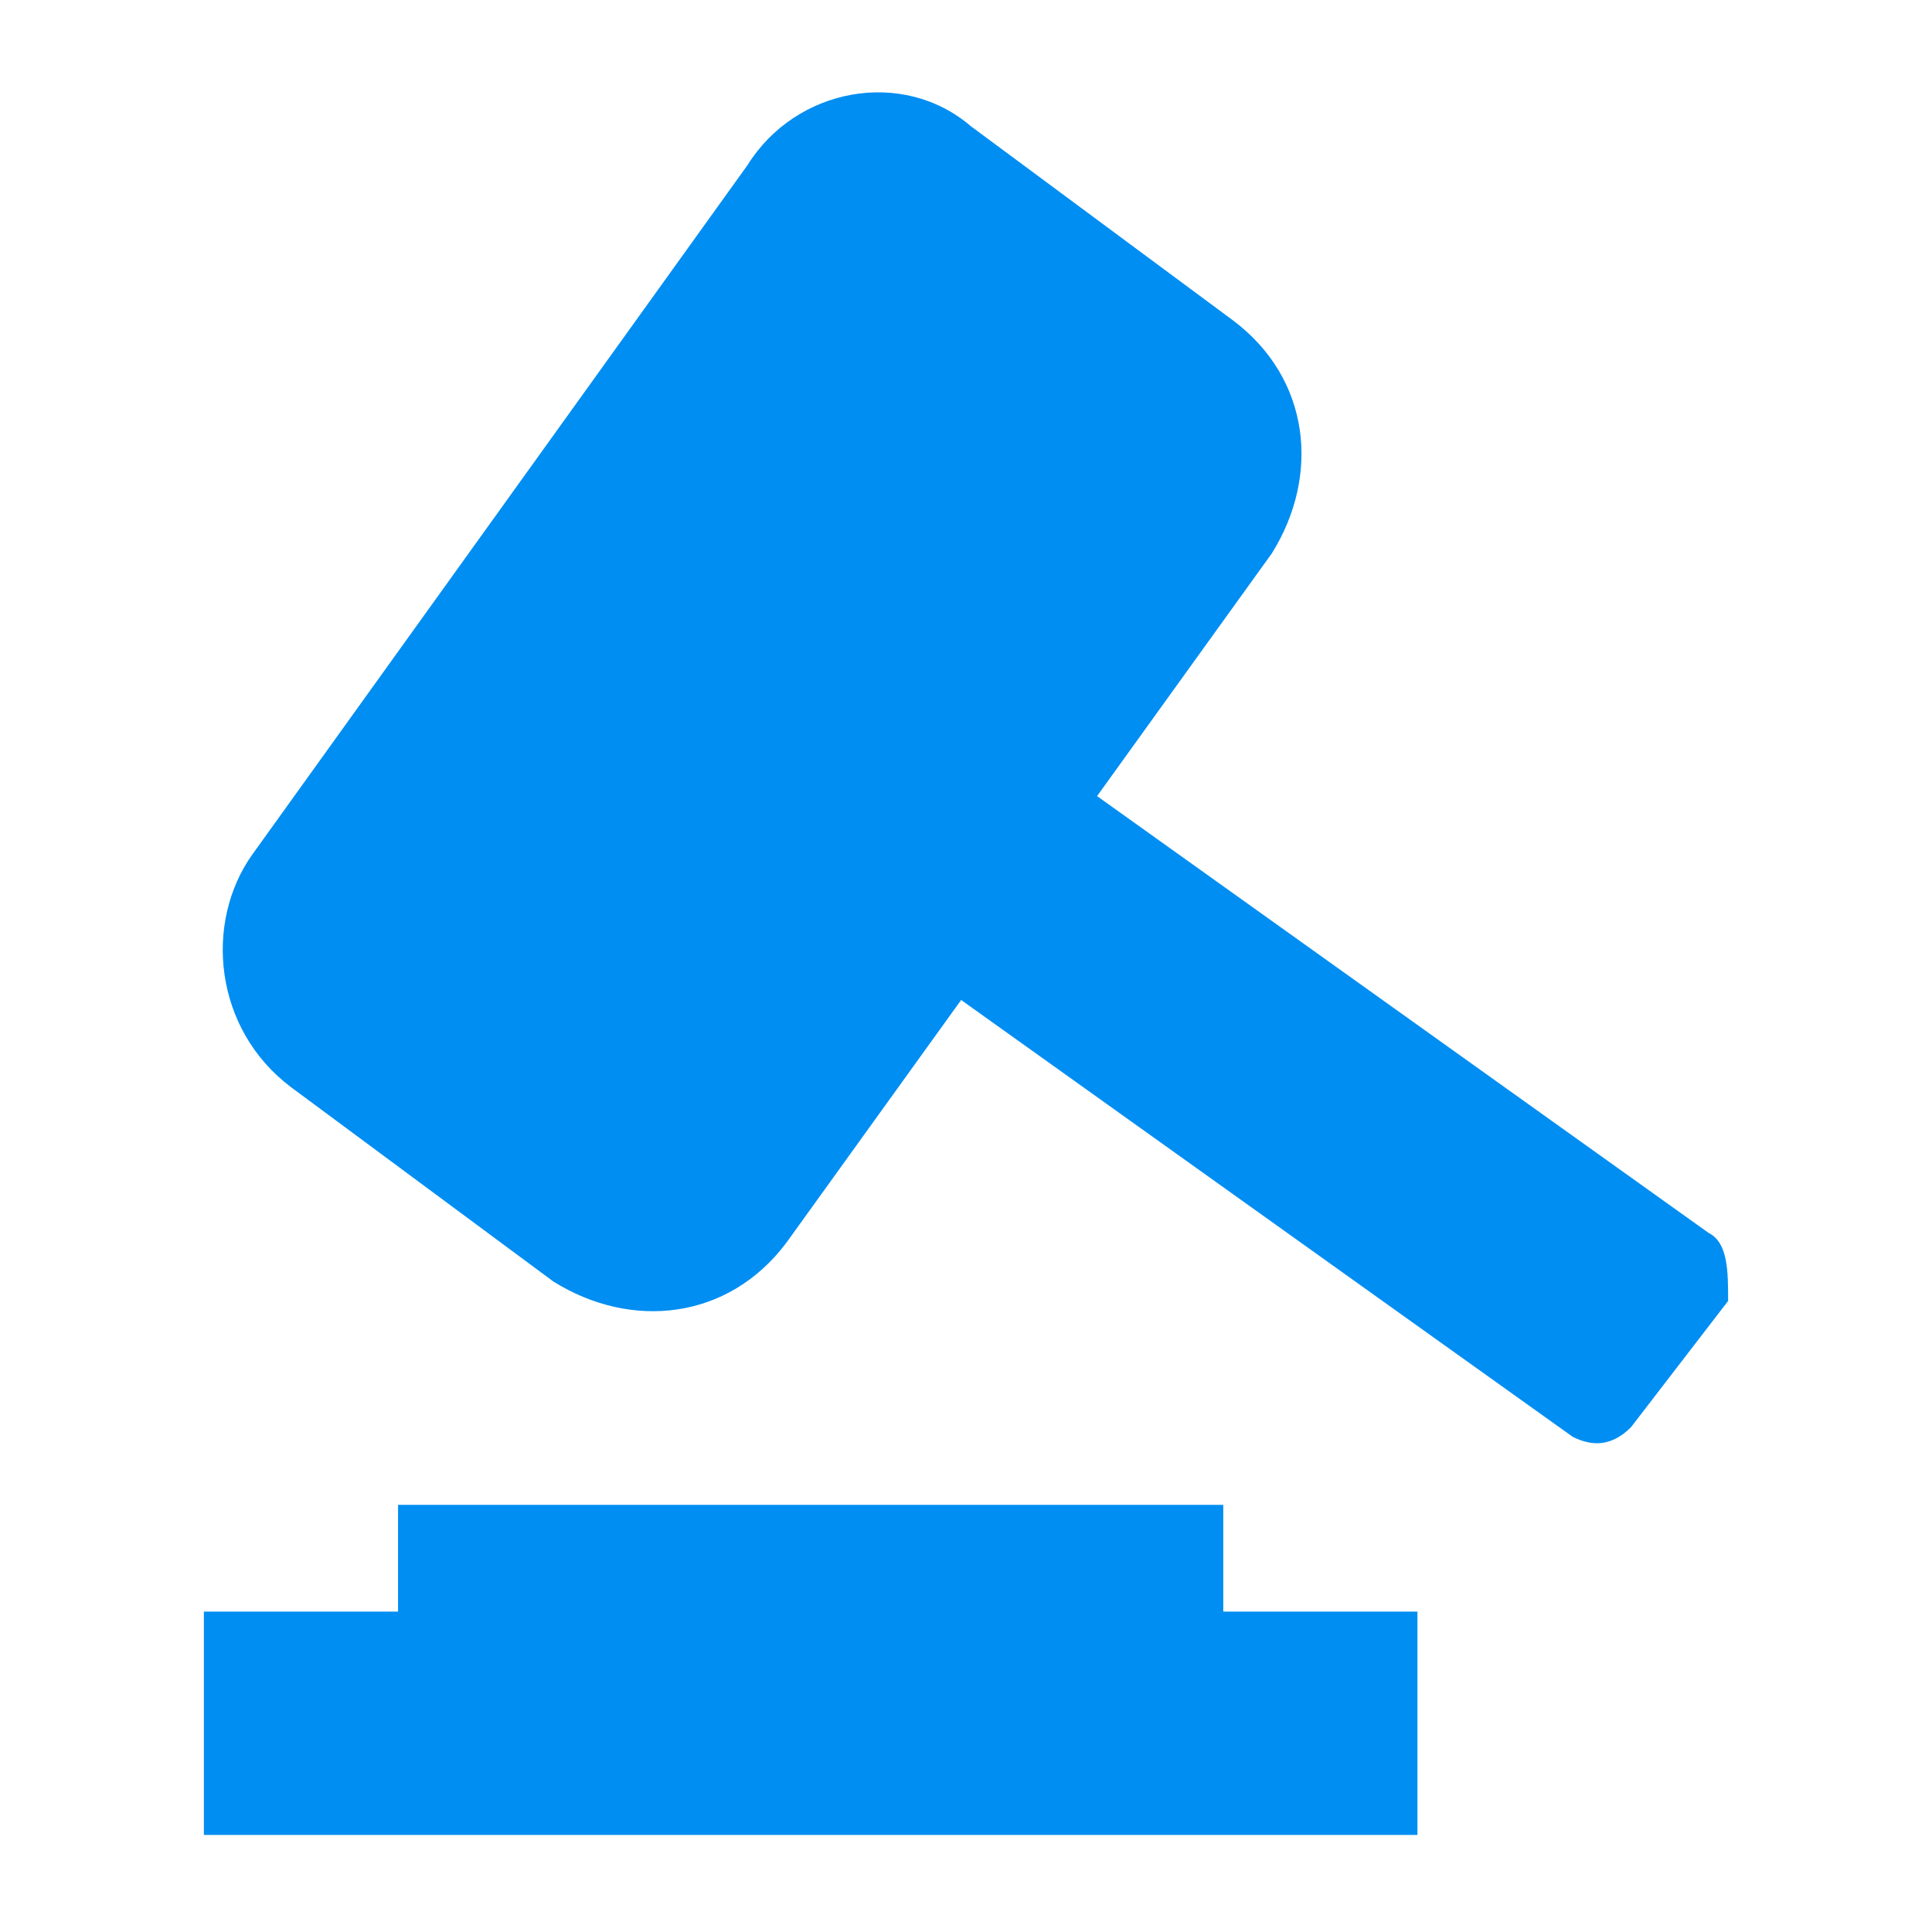
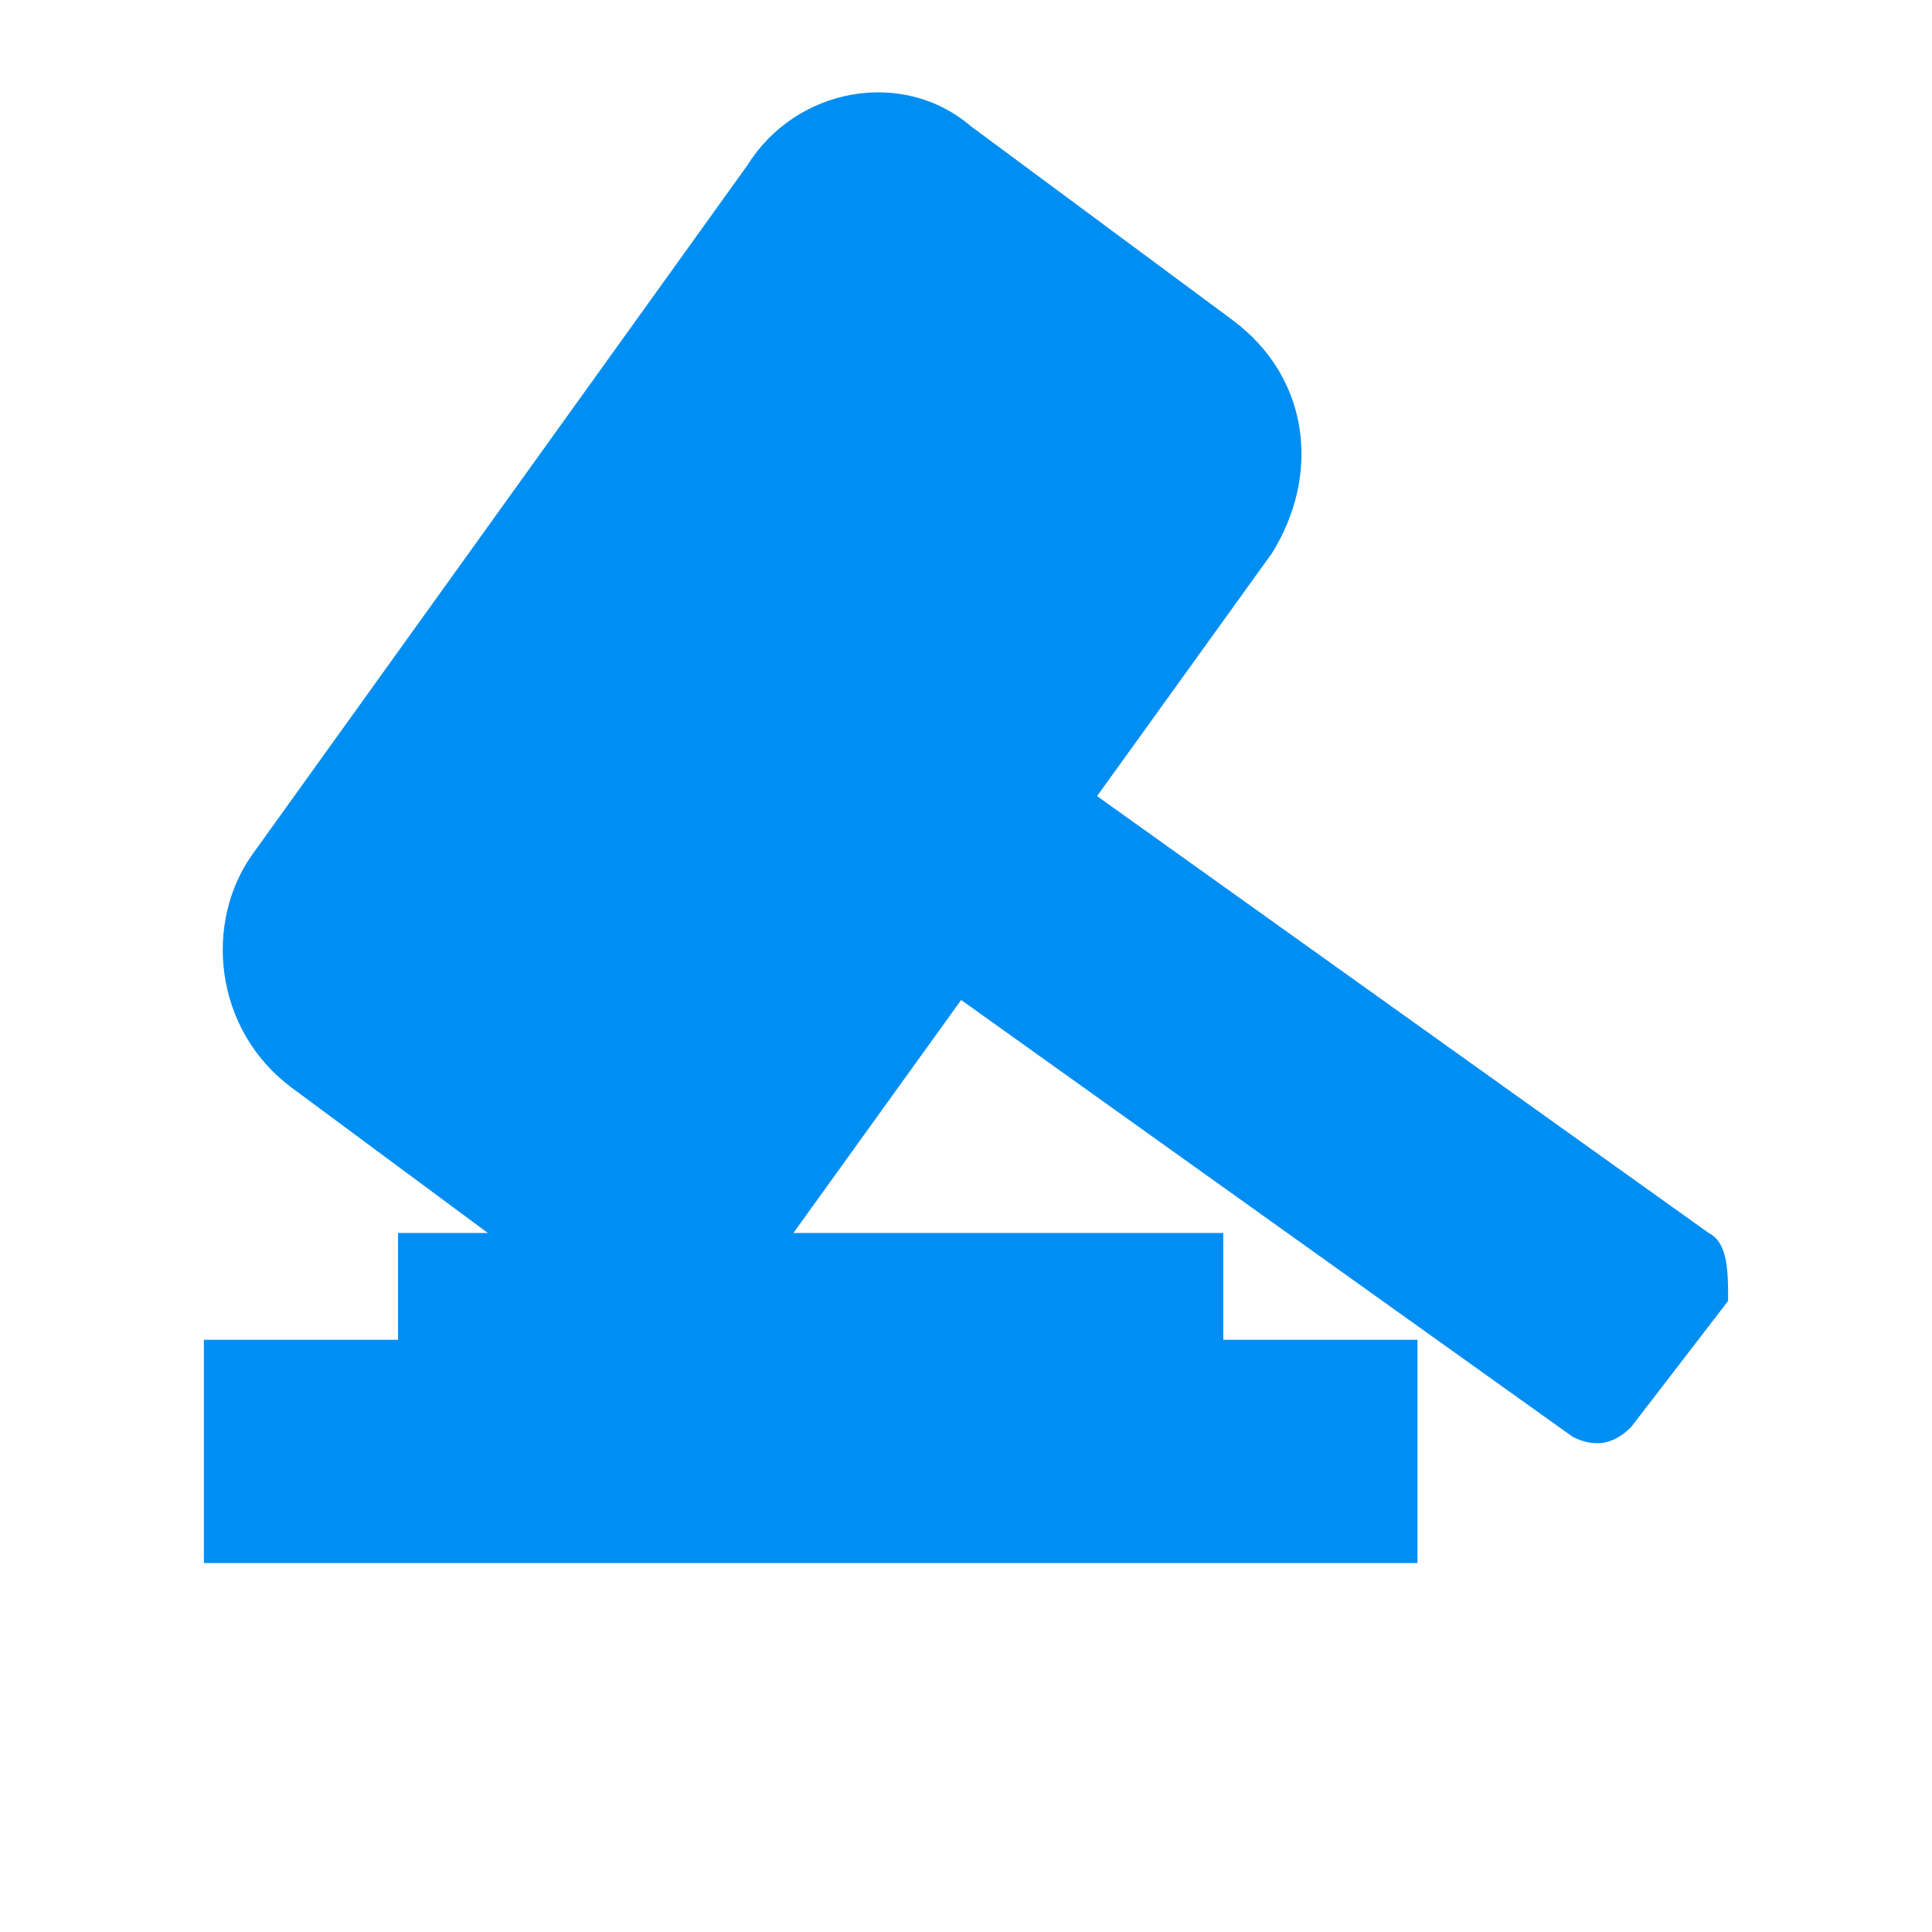
<svg xmlns="http://www.w3.org/2000/svg" version="1.1" id="Layer_1" x="0px" y="0px" viewBox="0 0 19.9 19.9" style="enable-background:new 0 0 19.9 19.9;" xml:space="preserve">
  <style type="text/css">
	.st0{fill:#008EF2;}
	.st1{fill:none;}
</style>
  <g>
-     <path class="st0" d="M17.6,12.7l-6.3-4.5l1.8-2.5c0.5-0.8,0.4-1.8-0.4-2.4l-2.7-2C9.3,0.7,8.2,0.9,7.7,1.7L2.6,8.8   C2.1,9.5,2.2,10.6,3,11.2l2.7,2c0.8,0.5,1.8,0.4,2.4-0.4l1.8-2.5l6.3,4.5c0.2,0.1,0.4,0.1,0.6-0.1l1-1.3   C17.8,13.1,17.8,12.8,17.6,12.7z M12.5,15.5H4.1v1.1h-2v2.3h12.5v-2.3h-2v-1.1H12.5z" />
+     <path class="st0" d="M17.6,12.7l-6.3-4.5l1.8-2.5c0.5-0.8,0.4-1.8-0.4-2.4l-2.7-2C9.3,0.7,8.2,0.9,7.7,1.7L2.6,8.8   C2.1,9.5,2.2,10.6,3,11.2l2.7,2c0.8,0.5,1.8,0.4,2.4-0.4l1.8-2.5l6.3,4.5c0.2,0.1,0.4,0.1,0.6-0.1l1-1.3   C17.8,13.1,17.8,12.8,17.6,12.7z H4.1v1.1h-2v2.3h12.5v-2.3h-2v-1.1H12.5z" />
  </g>
-   <rect class="st1" width="19.9" height="19.9" />
</svg>